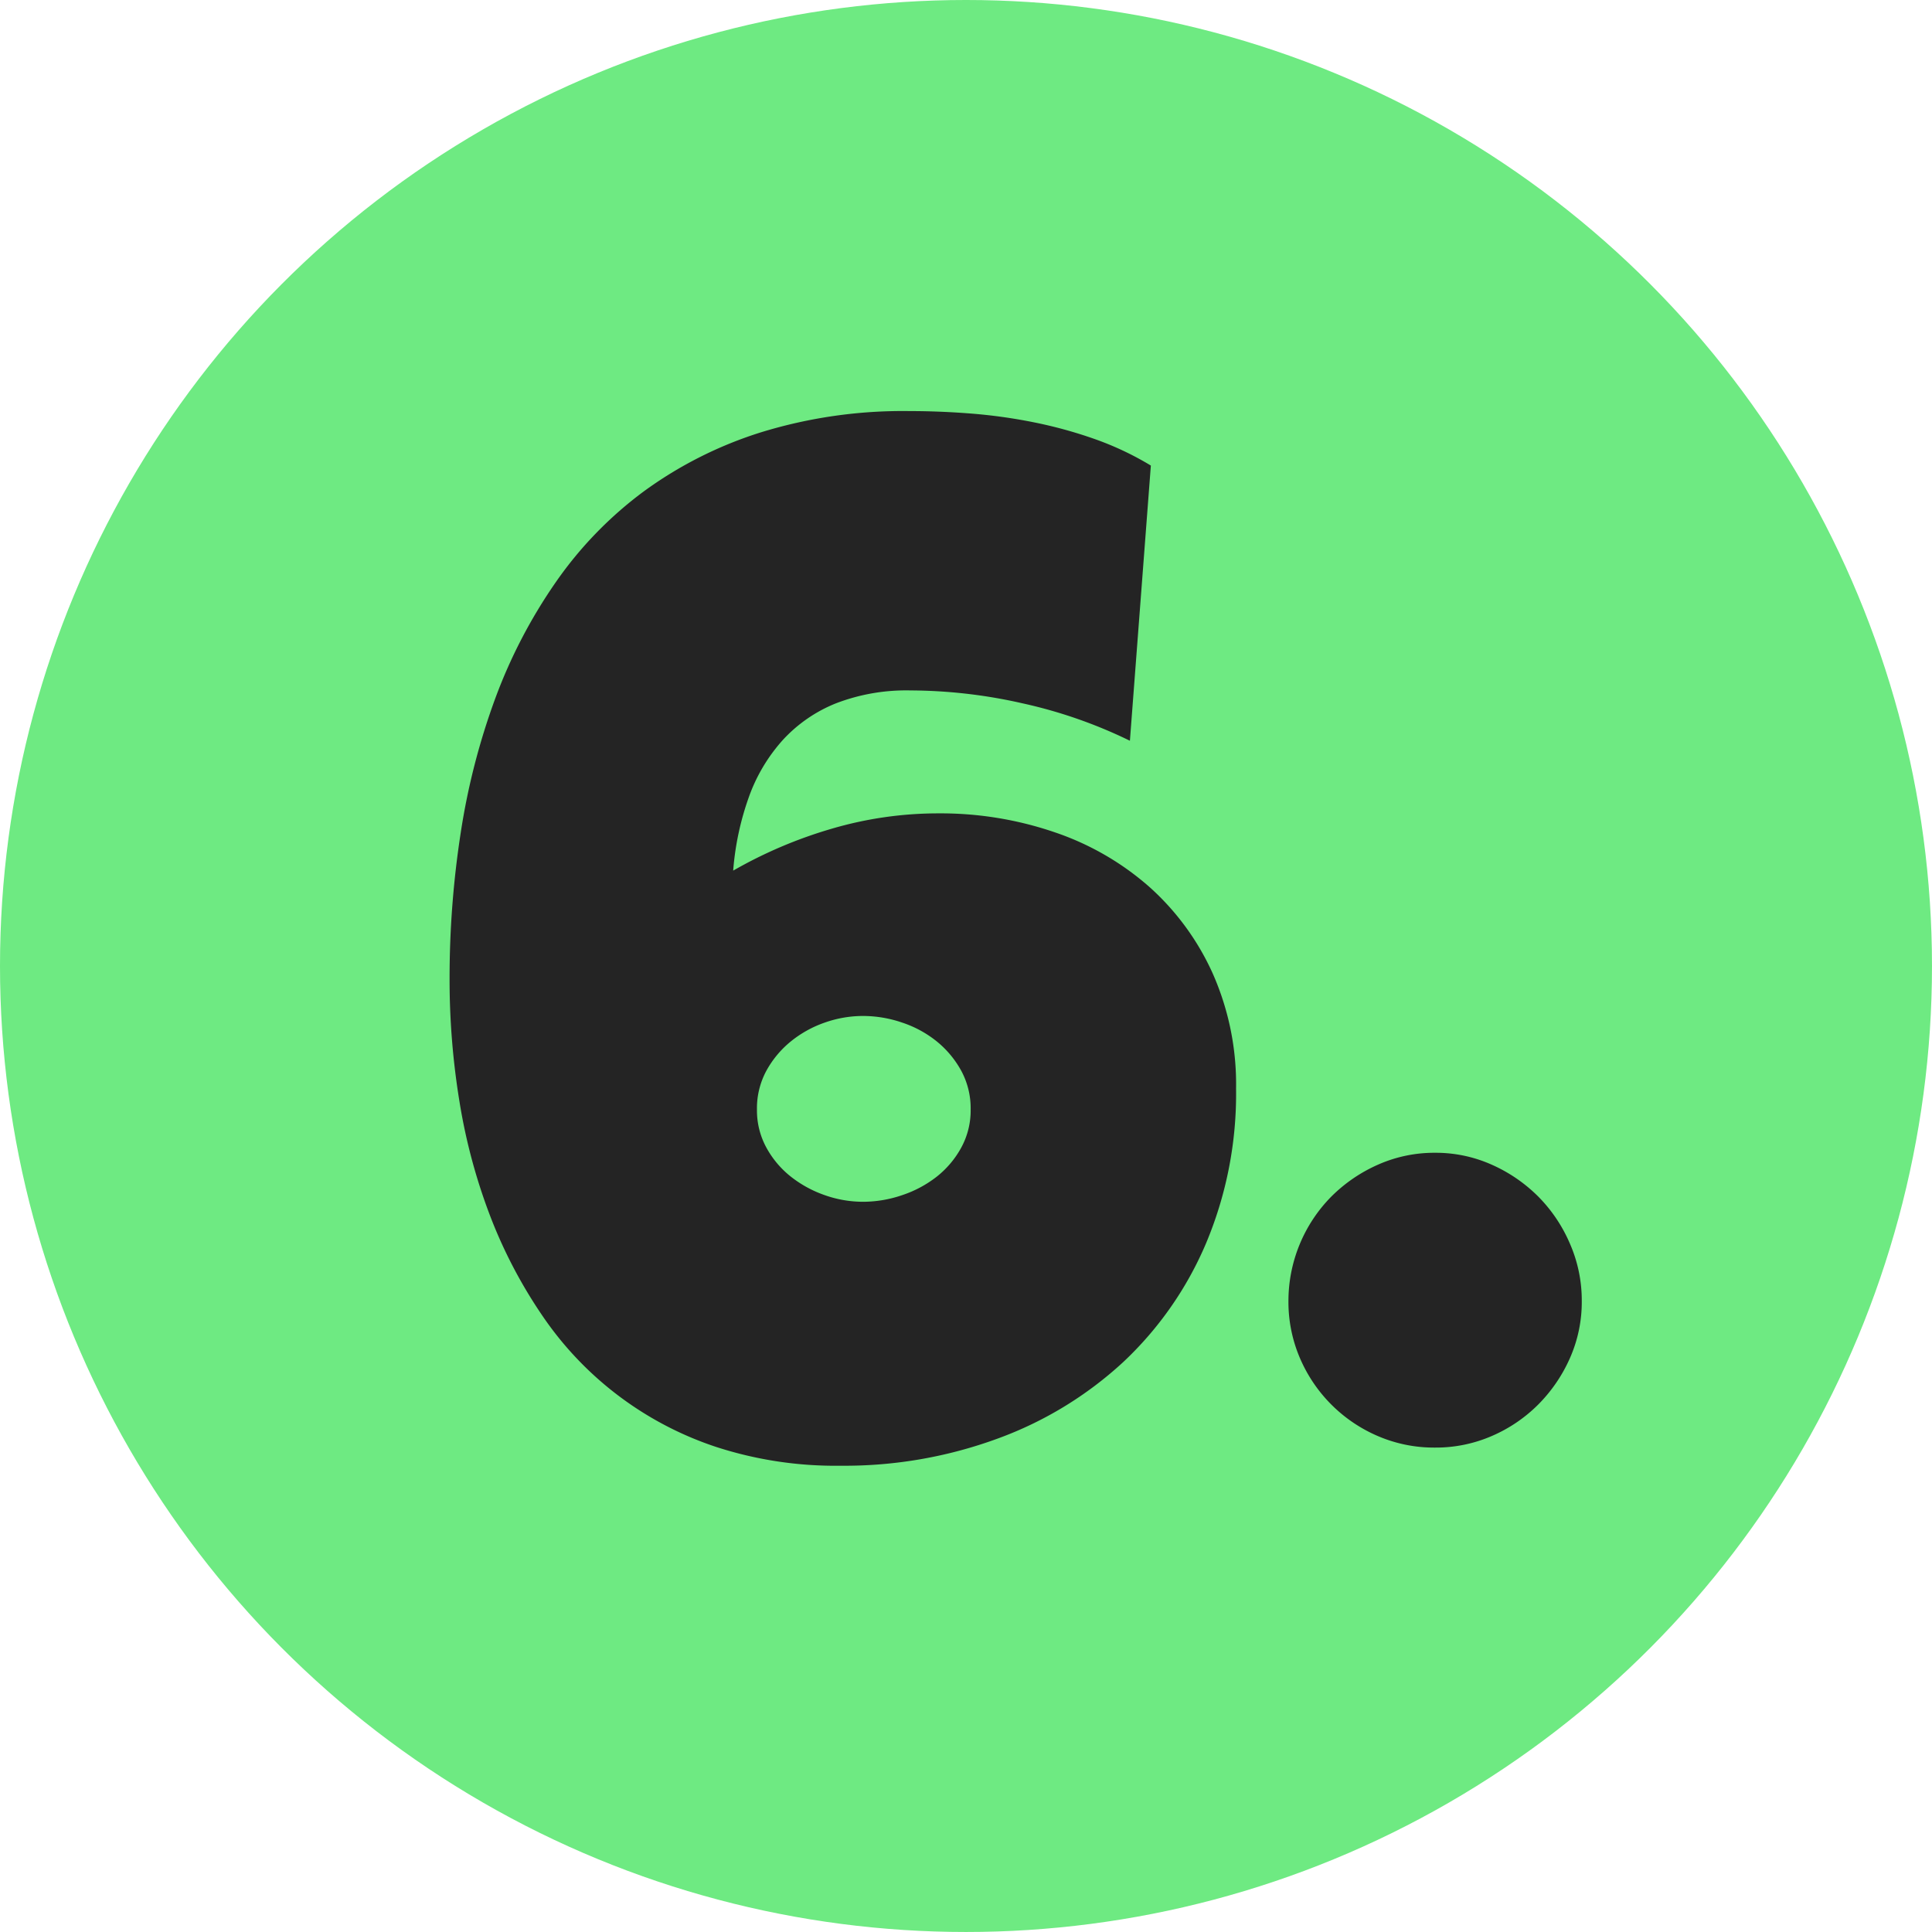
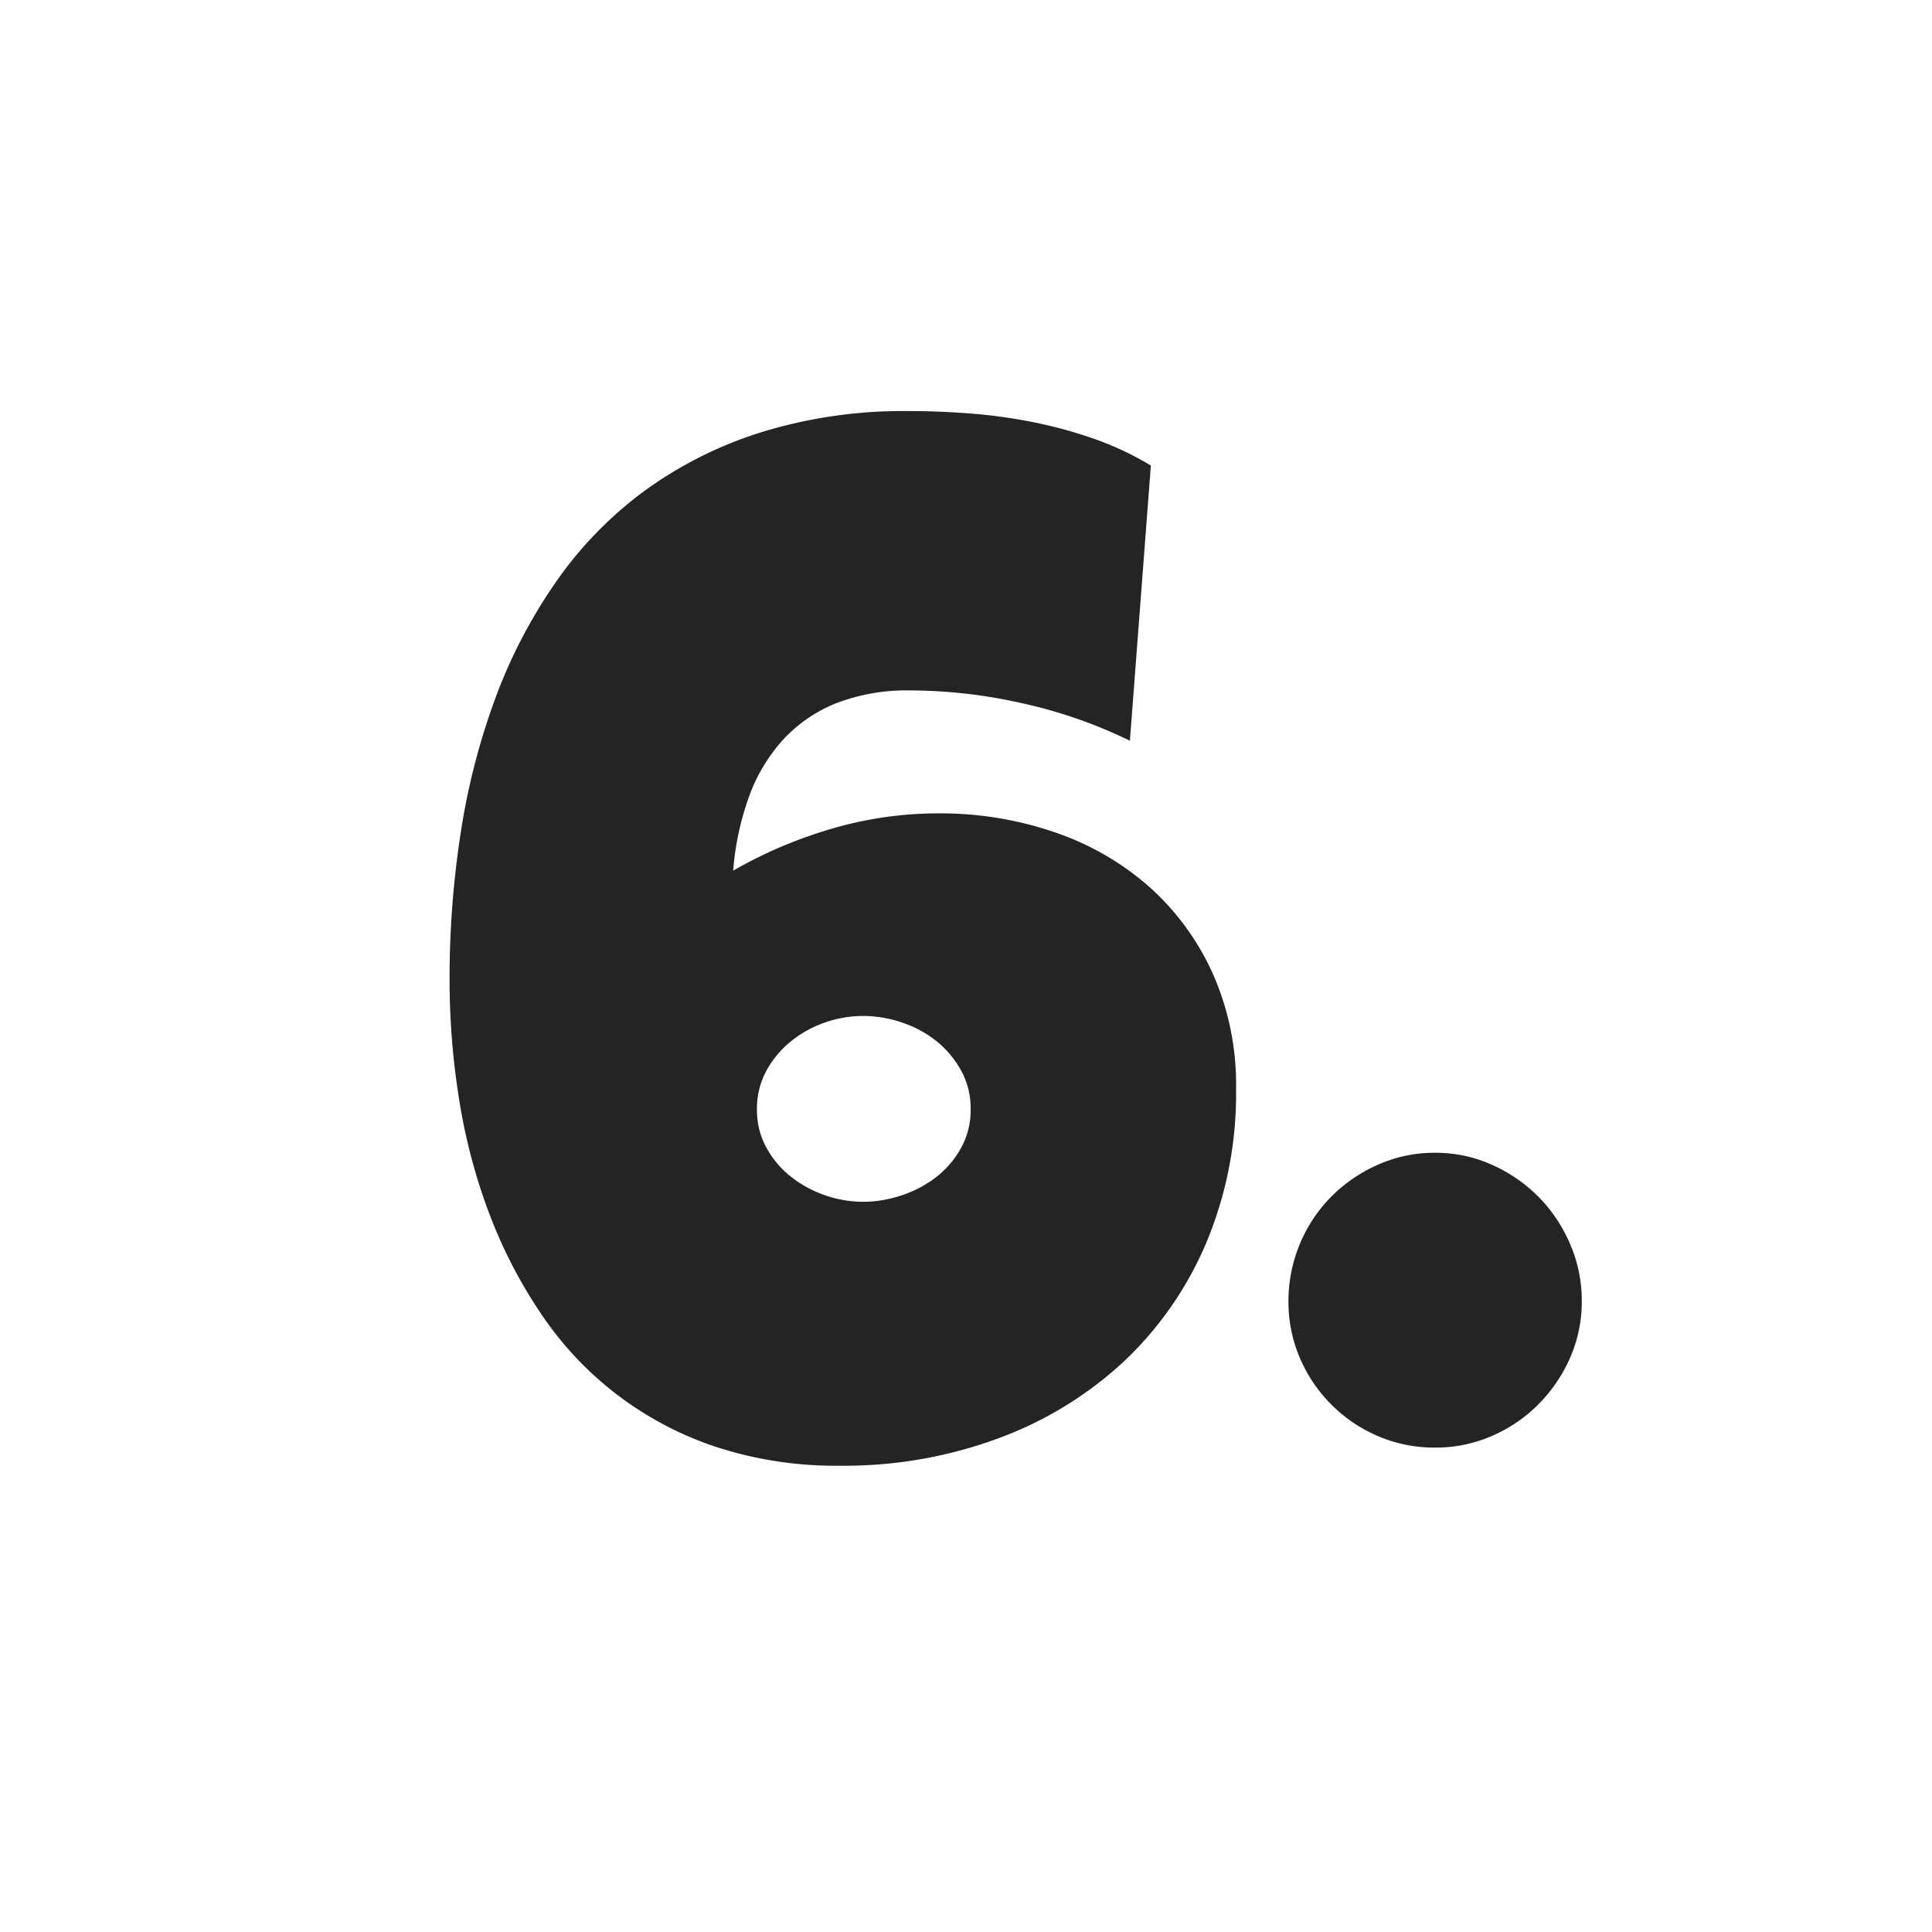
<svg xmlns="http://www.w3.org/2000/svg" id="Group_22259" data-name="Group 22259" width="164.219" height="164.219" viewBox="0 0 164.219 164.219">
  <g id="Group_22235" data-name="Group 22235" transform="translate(0)">
    <g id="Group_22219" data-name="Group 22219" transform="translate(0 0)">
-       <circle id="Ellipse_2" data-name="Ellipse 2" cx="82.109" cy="82.109" r="82.109" transform="translate(0)" fill="#6eea82" />
-     </g>
+       </g>
  </g>
  <path id="Path_96023" data-name="Path 96023" d="M68.051,55.942A32.815,32.815,0,0,1,65.5,69.092a29.792,29.792,0,0,1-7.035,10.092,31.744,31.744,0,0,1-10.656,6.5A37.74,37.74,0,0,1,34.449,88a32.832,32.832,0,0,1-10.6-1.6A28.773,28.773,0,0,1,9.04,75.177a41.125,41.125,0,0,1-4.423-8.49,48.963,48.963,0,0,1-2.582-9.677A64.185,64.185,0,0,1,1.2,46.681a80.921,80.921,0,0,1,.95-12.5A58.582,58.582,0,0,1,5.092,22.756,43.942,43.942,0,0,1,10.227,12.9a33.007,33.007,0,0,1,7.48-7.718A34.28,34.28,0,0,1,27.651.166,40.971,40.971,0,0,1,40.267-1.645q2.553,0,5.224.208a45.027,45.027,0,0,1,5.343.742A37.947,37.947,0,0,1,56.029.73a25.76,25.76,0,0,1,4.779,2.256L59.027,26.377A40.636,40.636,0,0,0,49.914,23.2a43.49,43.49,0,0,0-9.529-1.1,16.661,16.661,0,0,0-6.352,1.1,12.38,12.38,0,0,0-4.512,3.117,14.557,14.557,0,0,0-2.879,4.838,24.039,24.039,0,0,0-1.336,6.263,38.333,38.333,0,0,1,8.371-3.562,32.108,32.108,0,0,1,9.083-1.306,29.917,29.917,0,0,1,9.855,1.6,23.608,23.608,0,0,1,8.044,4.631,21.935,21.935,0,0,1,5.4,7.362A23.227,23.227,0,0,1,68.051,55.942Zm-22.56,1.781a6.713,6.713,0,0,0-.8-3.295,8.428,8.428,0,0,0-2.078-2.493,9.384,9.384,0,0,0-2.939-1.6,10.292,10.292,0,0,0-3.325-.564,9.772,9.772,0,0,0-3.265.564,9.534,9.534,0,0,0-2.879,1.6,8.428,8.428,0,0,0-2.078,2.493,6.713,6.713,0,0,0-.8,3.295,6.591,6.591,0,0,0,.8,3.236A8.07,8.07,0,0,0,30.2,63.422,9.9,9.9,0,0,0,33.084,65a9.772,9.772,0,0,0,3.265.564A10.292,10.292,0,0,0,39.673,65a9.735,9.735,0,0,0,2.939-1.573,8.07,8.07,0,0,0,2.078-2.464A6.592,6.592,0,0,0,45.491,57.723ZM97.436,73.99a11.783,11.783,0,0,1-1.009,4.868,13.082,13.082,0,0,1-2.7,3.948,12.652,12.652,0,0,1-3.948,2.672,11.942,11.942,0,0,1-4.809.98,12.089,12.089,0,0,1-4.868-.98,12.588,12.588,0,0,1-6.619-6.619,12.089,12.089,0,0,1-.98-4.868,12.639,12.639,0,0,1,3.651-8.875,13.082,13.082,0,0,1,3.948-2.7A11.783,11.783,0,0,1,84.968,61.4a11.641,11.641,0,0,1,4.809,1.009,13.082,13.082,0,0,1,3.948,2.7,12.88,12.88,0,0,1,2.7,4.007A12.054,12.054,0,0,1,97.436,73.99Z" transform="translate(37.014 36.586)" fill="#242424" />
</svg>